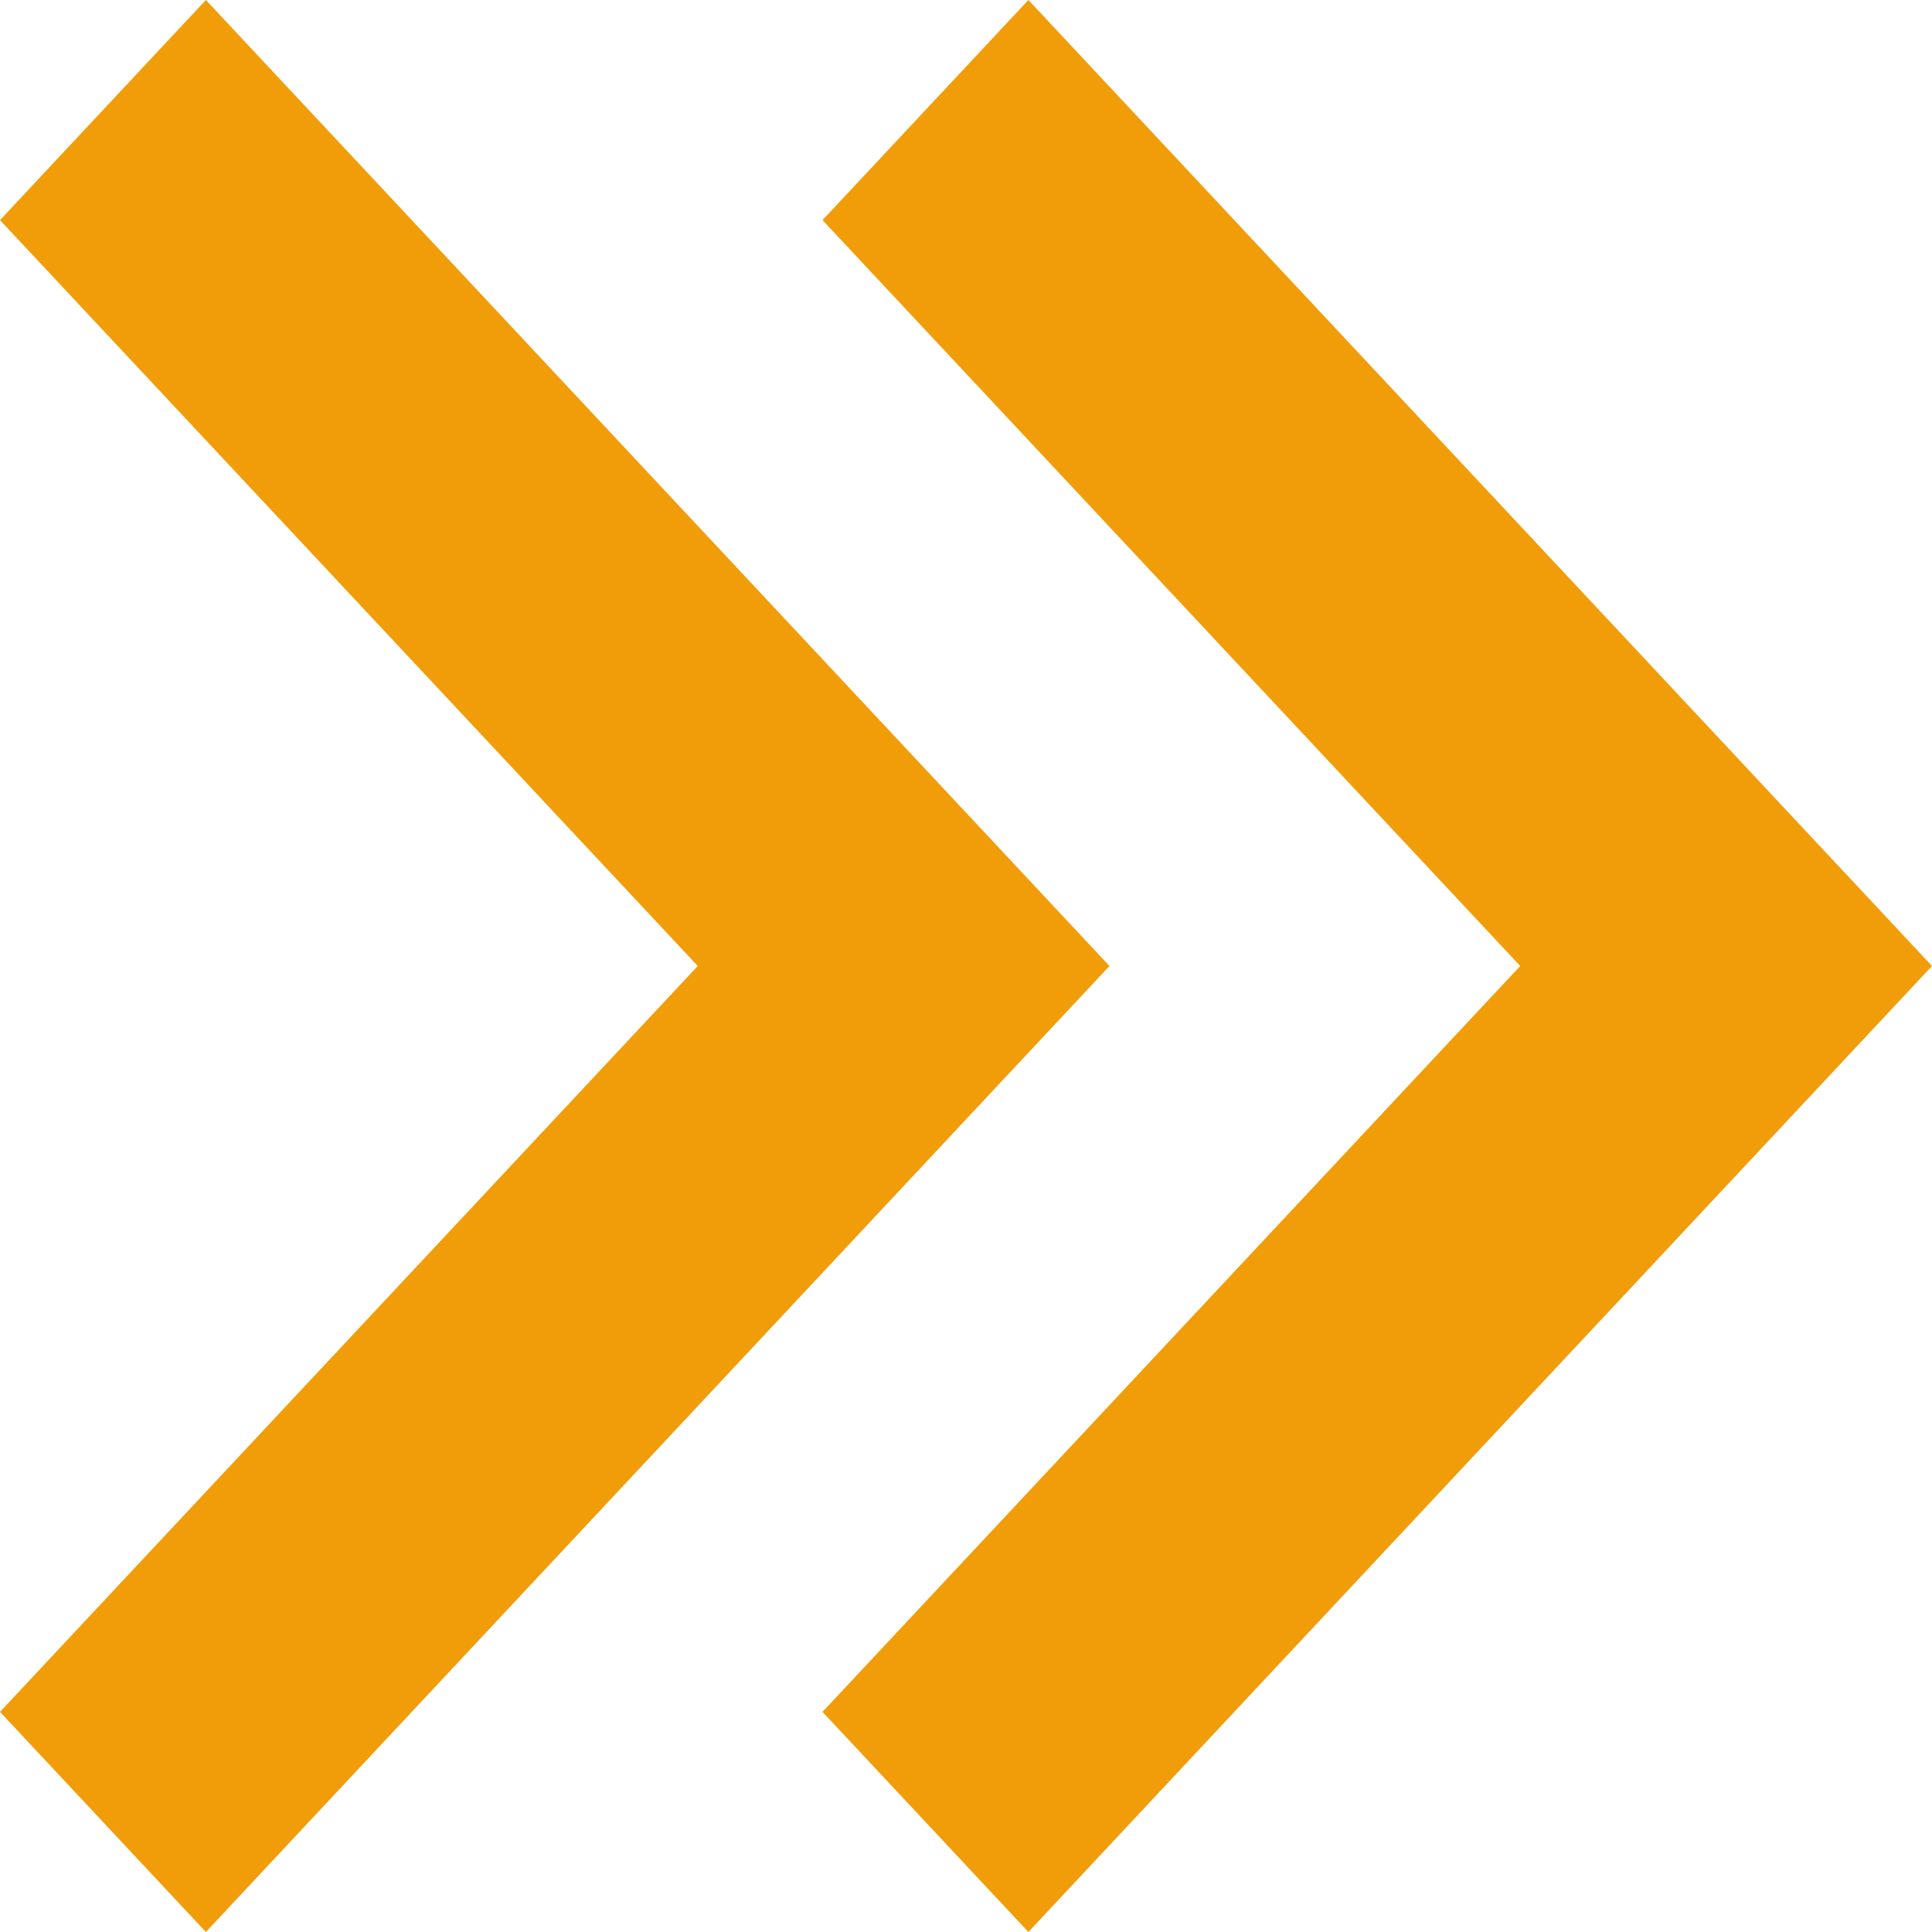
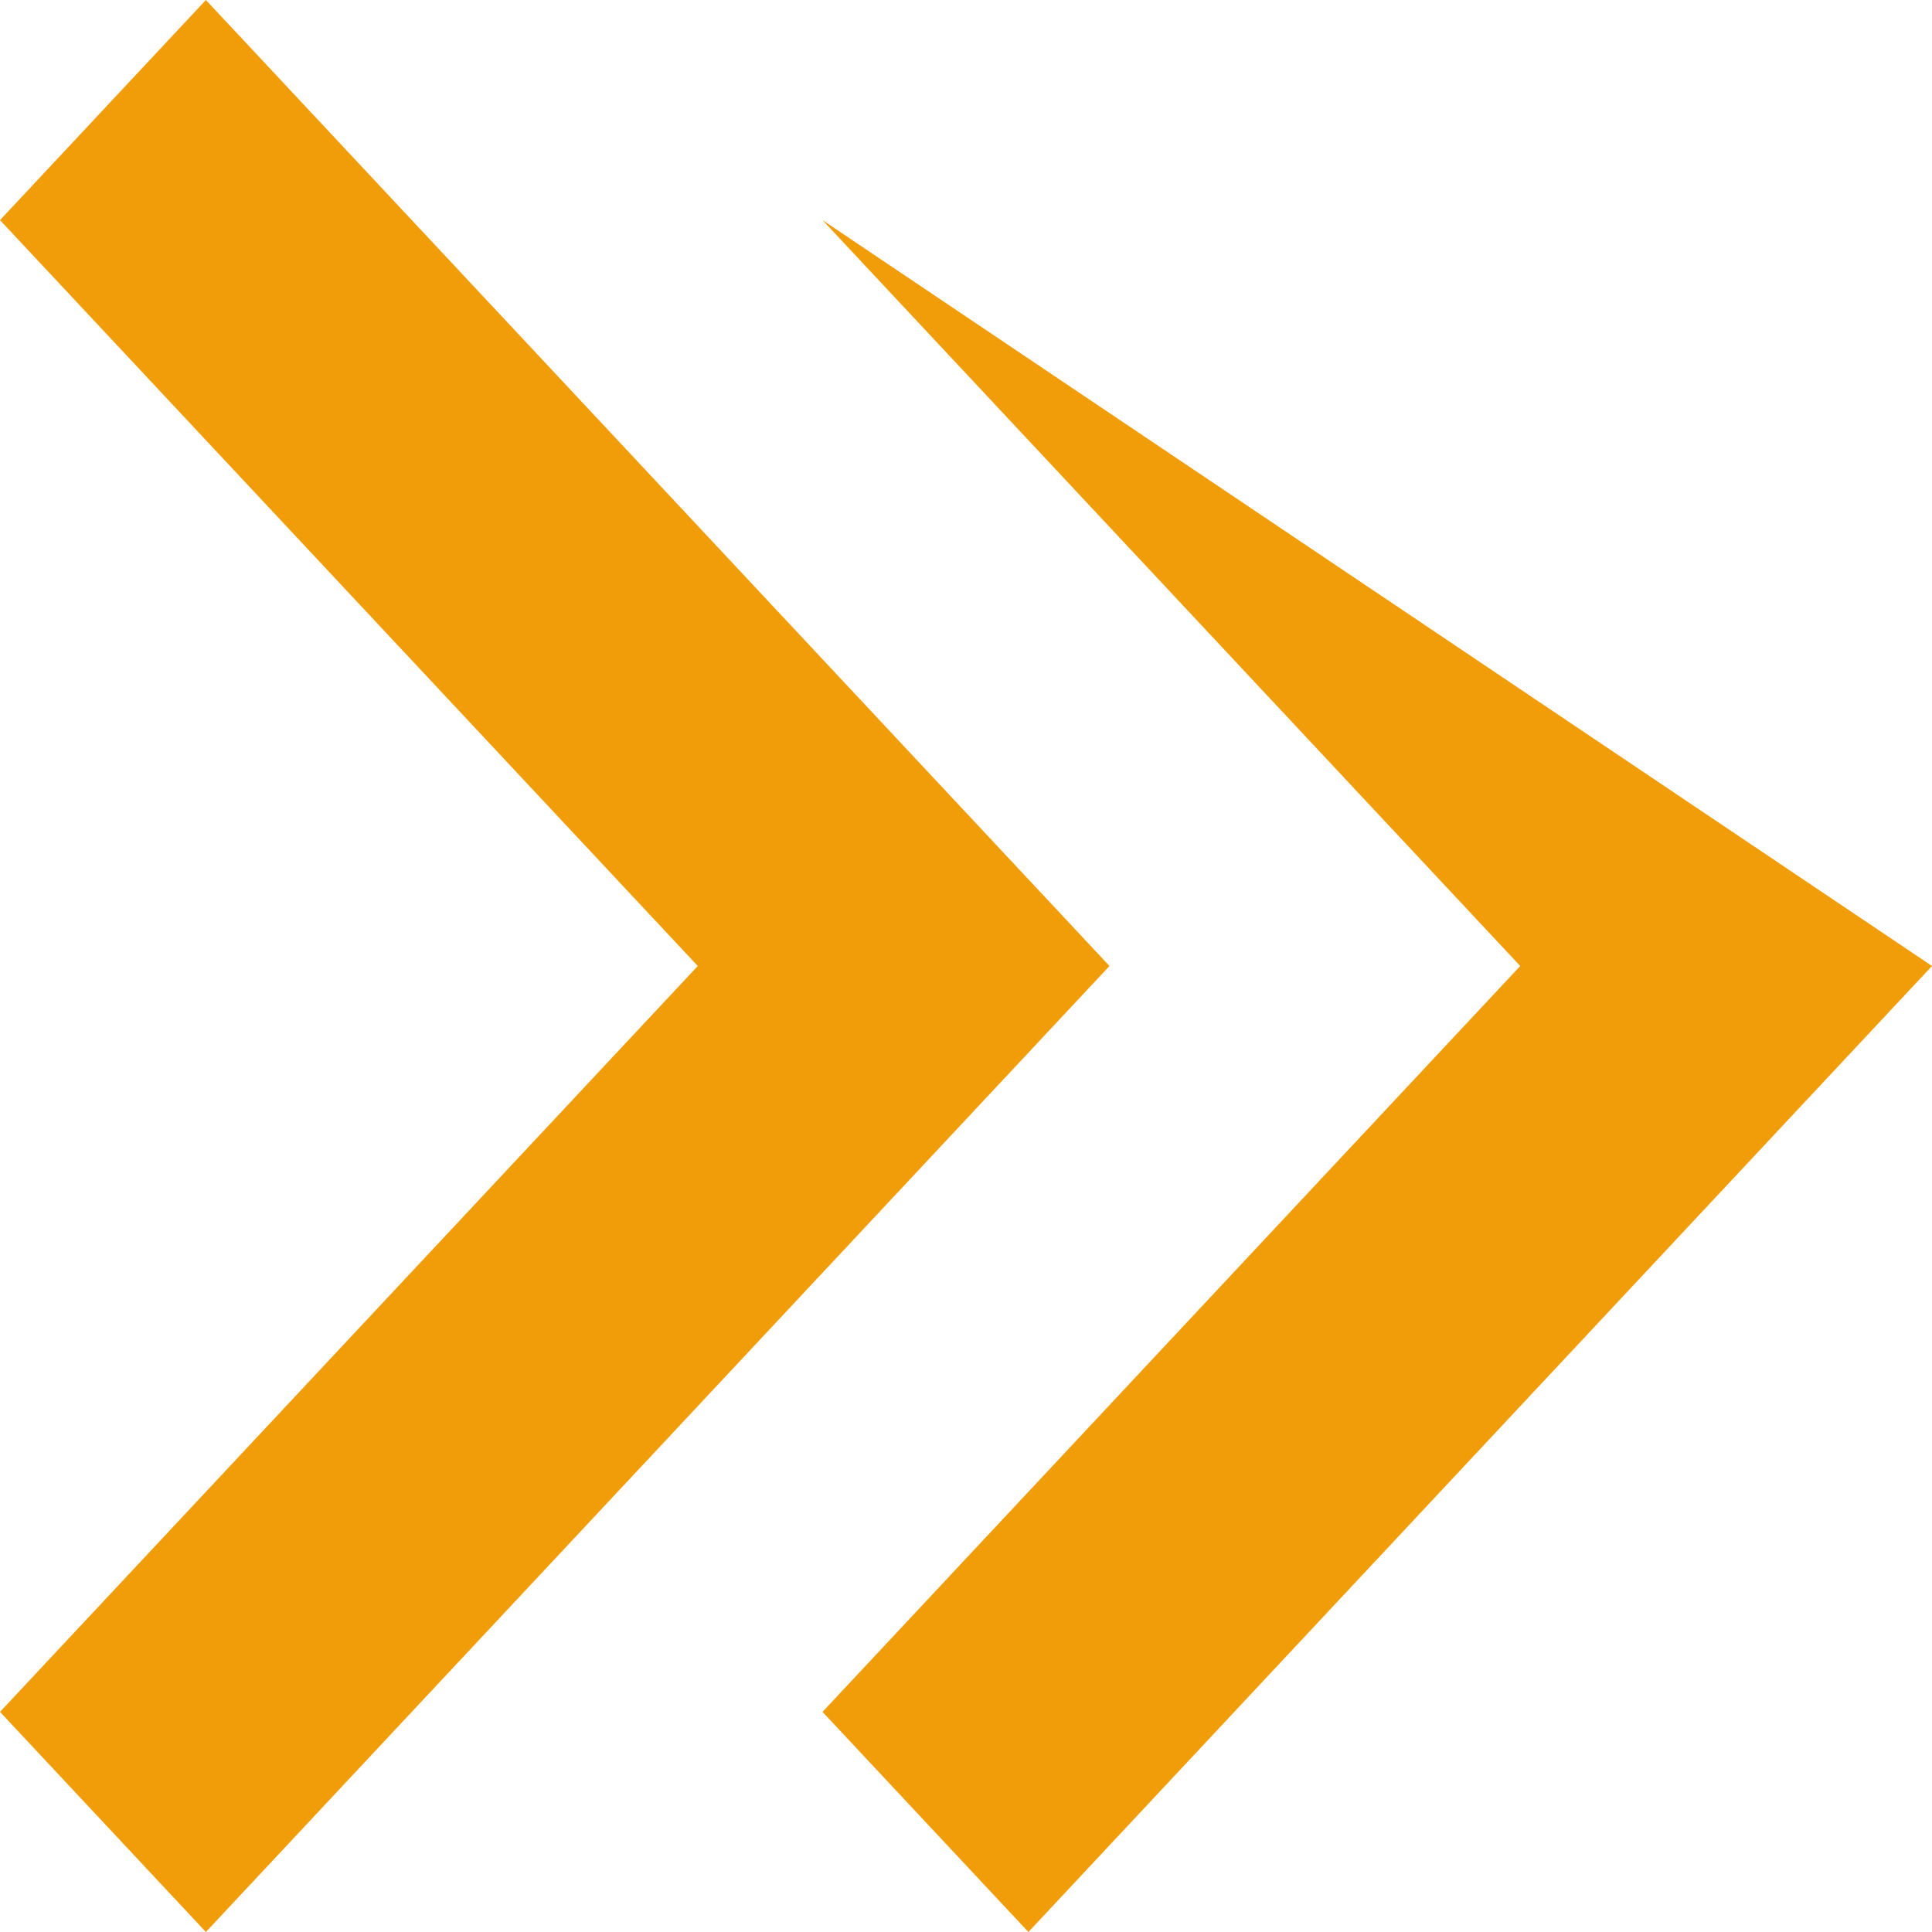
<svg xmlns="http://www.w3.org/2000/svg" width="30" height="30" viewBox="0 0 30 30" fill="none">
-   <path d="M30 15L15.969 0L12.772 3.418L23.606 15L12.772 26.582L15.969 30L30 15ZM17.228 15L3.197 0L0 3.418L10.835 15L0 26.582L3.197 30L17.228 15Z" fill="#F19D09" />
+   <path d="M30 15L12.772 3.418L23.606 15L12.772 26.582L15.969 30L30 15ZM17.228 15L3.197 0L0 3.418L10.835 15L0 26.582L3.197 30L17.228 15Z" fill="#F19D09" />
</svg>